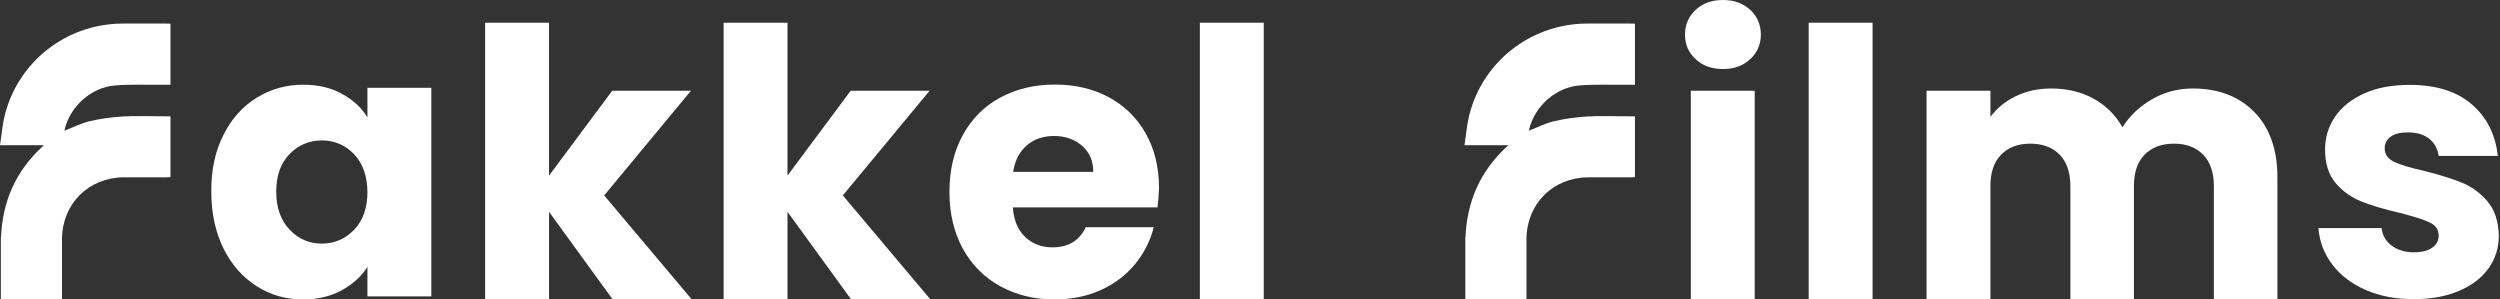
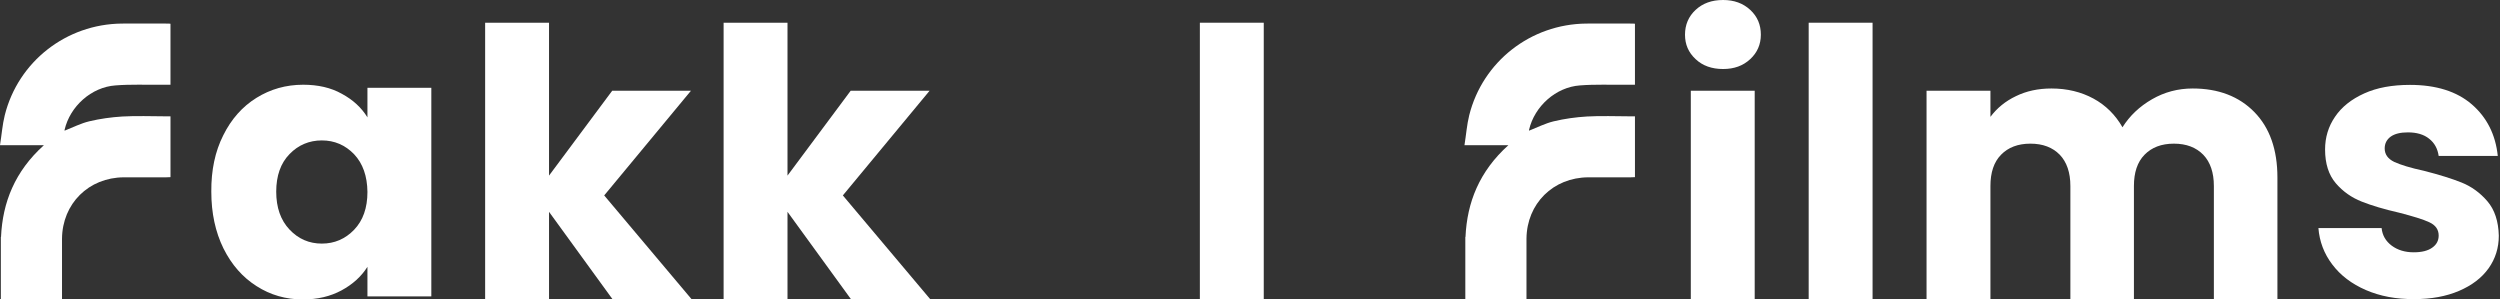
<svg xmlns="http://www.w3.org/2000/svg" version="1.1" id="Layer_1" x="0px" y="0px" viewBox="0 0 1463.5 175.3" style="enable-background:new 0 0 1463.5 175.3;" xml:space="preserve">
  <rect x="0" y="0" width="1463.5" height="175.3" fill="#333333" stroke="none" />
  <style type="text/css">
	.st0{fill:#FFFFFF;}
</style>
  <g id="Background">
</g>
  <g id="Horizontal_logo">
    <g>
      <path class="st0" d="M130.7,79.2c4.7-9.5,11.2-16.8,19.4-21.9c8.2-5.1,17.3-7.7,27.4-7.7c8.6,0,16.2,1.7,22.6,5.3    c6.5,3.5,11.5,8.1,15,13.8V51.4h37.4v122.1h-37.4v-17.3c-3.6,5.7-8.7,10.3-15.2,13.8s-14,5.3-22.6,5.3c-9.9,0-19-2.6-27.1-7.8    c-8.2-5.2-14.6-12.5-19.4-22.1c-4.7-9.6-7.1-20.6-7.1-33.2C123.6,99.7,125.9,88.7,130.7,79.2z M207.3,90.3    c-5.2-5.4-11.5-8.1-18.9-8.1s-13.8,2.7-18.9,8c-5.2,5.3-7.8,12.7-7.8,22s2.6,16.7,7.8,22.2s11.5,8.2,18.9,8.2s13.7-2.7,18.9-8.1    c5.2-5.4,7.8-12.8,7.8-22.1C215,103.1,212.4,95.7,207.3,90.3z" />
      <path class="st0" d="M358.6,175.2L321.4,124v51.2H284V13.3h37.4v89.5l37-49.7h46.1l-50.8,61.3l51.2,60.8H358.6z" />
      <path class="st0" d="M498.2,175.2L461,124v51.2h-37.4V13.3H461v89.5l37-49.7h46.2l-50.8,61.3l51.2,60.8H498.2z" />
-       <path class="st0" d="M677.6,121.4h-84.7c0.6,7.6,3,13.4,7.3,17.4s9.6,6,15.9,6c9.3,0,15.8-3.9,19.5-11.8h39.8    c-2,8-5.7,15.2-11,21.7c-5.3,6.4-12,11.5-20,15.1s-17,5.5-26.9,5.5c-12,0-22.6-2.6-31.9-7.7c-9.3-5.1-16.6-12.4-21.9-21.9    c-5.2-9.5-7.9-20.6-7.9-33.3s2.6-23.8,7.8-33.3s12.4-16.8,21.8-21.9c9.3-5.1,20.1-7.7,32.2-7.7c11.8,0,22.3,2.5,31.5,7.4    c9.2,5,16.4,12,21.6,21.2c5.2,9.2,7.8,19.9,7.8,32.2C678.3,114,678.1,117.6,677.6,121.4z M640,100.6c0-6.4-2.2-11.5-6.6-15.3    c-4.4-3.8-9.9-5.7-16.4-5.7c-6.3,0-11.6,1.8-15.9,5.5c-4.3,3.7-7,8.8-8,15.5H640z" />
      <path class="st0" d="M739.8,13.3v161.9h-37.4V13.3H739.8z" />
      <path class="st0" d="M992.6,34.6c-4.2-3.9-6.2-8.6-6.2-14.3c0-5.8,2.1-10.7,6.2-14.5c4.2-3.9,9.5-5.8,16.1-5.8    c6.4,0,11.7,1.9,15.9,5.8c4.2,3.9,6.2,8.7,6.2,14.5c0,5.7-2.1,10.5-6.2,14.3c-4.2,3.9-9.4,5.8-15.9,5.8    C1002.1,40.4,996.7,38.5,992.6,34.6z M1027.2,53.1v122.1h-37.4V53.1H1027.2z" />
      <path class="st0" d="M1096.2,13.3v161.9h-37.4V13.3H1096.2z" />
      <path class="st0" d="M1319.7,65.6c9,9.2,13.5,22,13.5,38.3v71.3H1296v-66.3c0-7.9-2.1-14-6.2-18.3c-4.2-4.3-9.9-6.5-17.2-6.5    c-7.3,0-13,2.2-17.2,6.5s-6.2,10.4-6.2,18.3v66.3H1212v-66.3c0-7.9-2.1-14-6.2-18.3c-4.2-4.3-9.9-6.5-17.2-6.5    c-7.3,0-13,2.2-17.2,6.5s-6.2,10.4-6.2,18.3v66.3h-37.4V53.1h37.4v15.3c3.8-5.1,8.8-9.2,14.9-12.1c6.1-3,13-4.5,20.8-4.5    c9.2,0,17.4,2,24.6,5.9c7.2,3.9,12.9,9.6,17,16.8c4.2-6.7,10-12.2,17.3-16.4c7.3-4.2,15.2-6.3,23.8-6.3    C1298.6,51.8,1310.7,56.4,1319.7,65.6z" />
      <path class="st0" d="M1385,169.8c-8.3-3.6-14.9-8.6-19.7-15c-4.8-6.3-7.5-13.5-8.1-21.3h37c0.4,4.2,2.4,7.7,5.9,10.3    s7.8,3.9,12.9,3.9c4.7,0,8.3-0.9,10.8-2.7c2.6-1.8,3.8-4.2,3.8-7.1c0-3.5-1.8-6.1-5.5-7.8c-3.6-1.7-9.6-3.5-17.7-5.6    c-8.8-2-16.1-4.2-21.9-6.5s-10.9-5.8-15.1-10.7s-6.3-11.5-6.3-19.8c0-7,1.9-13.4,5.8-19.1c3.9-5.8,9.6-10.3,17.1-13.7    c7.5-3.4,16.4-5,26.8-5c15.3,0,27.4,3.8,36.2,11.4c8.8,7.6,13.9,17.7,15.2,30.2h-34.6c-0.6-4.2-2.4-7.6-5.6-10.1    c-3.1-2.5-7.3-3.7-12.4-3.7c-4.4,0-7.7,0.8-10.1,2.5c-2.3,1.7-3.5,4-3.5,6.9c0,3.5,1.9,6.1,5.6,7.9c3.7,1.7,9.5,3.5,17.4,5.2    c9,2.3,16.4,4.6,22.1,6.9c5.7,2.3,10.7,5.9,15,10.9s6.5,11.8,6.7,20.2c0,7.1-2,13.5-6,19.1s-9.8,10-17.3,13.2s-16.2,4.8-26.1,4.8    C1402.8,175.2,1393.3,173.4,1385,169.8z" />
      <path class="st0" d="M67.6,50c8.9-0.7,17.8-0.3,26.8-0.4c1.8,0,3.6,0,5.4,0c0-12.1,0-23.8,0-35.7c-0.8-0.1-1.4-0.1-2-0.1    c-8.8,0-17.7-0.1-26.5,0C38.8,14.1,10.7,36,2.8,67.4C1.4,73,1,78.8,0,85c8.9,0,16.9,0,25.7,0c-17,15.3-24.2,33.5-25.1,53.7H0.5v2    c0,1.7,0,3.4,0,5.1v29.4h35.8v-35.5c0.2-20.5,15.6-35.8,36.2-35.9c8.2,0,16.5,0,24.7,0c0.9,0,1.8-0.1,2.6-0.1c0-12,0-23.7,0-35.6    c-1,0-1.7,0-2.5,0c-8.6,0-17.2-0.4-25.7,0.1c-6.5,0.4-13,1.3-19.3,2.8c-5,1.2-9.7,3.6-14.5,5.5c0,0,0-0.3,0-0.5    C41,62.2,53.5,51,67.6,50z" />
      <path class="st0" d="M924.9,50c8.9-0.7,17.8-0.3,26.8-0.4c1.8,0,3.6,0,5.4,0c0-12.1,0-23.8,0-35.7c-0.8-0.1-1.4-0.1-2-0.1    c-8.8,0-17.7-0.1-26.5,0C896.1,14.1,868,36,860.1,67.4c-1.4,5.6-1.8,11.4-2.8,17.6c8.9,0,16.9,0,25.7,0    c-17,15.3-24.2,33.5-25.1,53.7h-0.1v2c0,1.7,0,3.4,0,5.1v29.4h35.8v-35.5c0.2-20.5,15.6-35.8,36.2-35.9c8.2,0,16.5,0,24.7,0    c0.9,0,1.8-0.1,2.6-0.1c0-12,0-23.7,0-35.6c-1,0-1.7,0-2.5,0c-8.6,0-17.2-0.4-25.7,0.1c-6.5,0.4-13,1.3-19.3,2.8    c-5,1.2-9.7,3.6-14.5,5.5c0,0,0-0.3,0-0.5C898.3,62.2,910.8,51,924.9,50z" />
    </g>
  </g>
</svg>